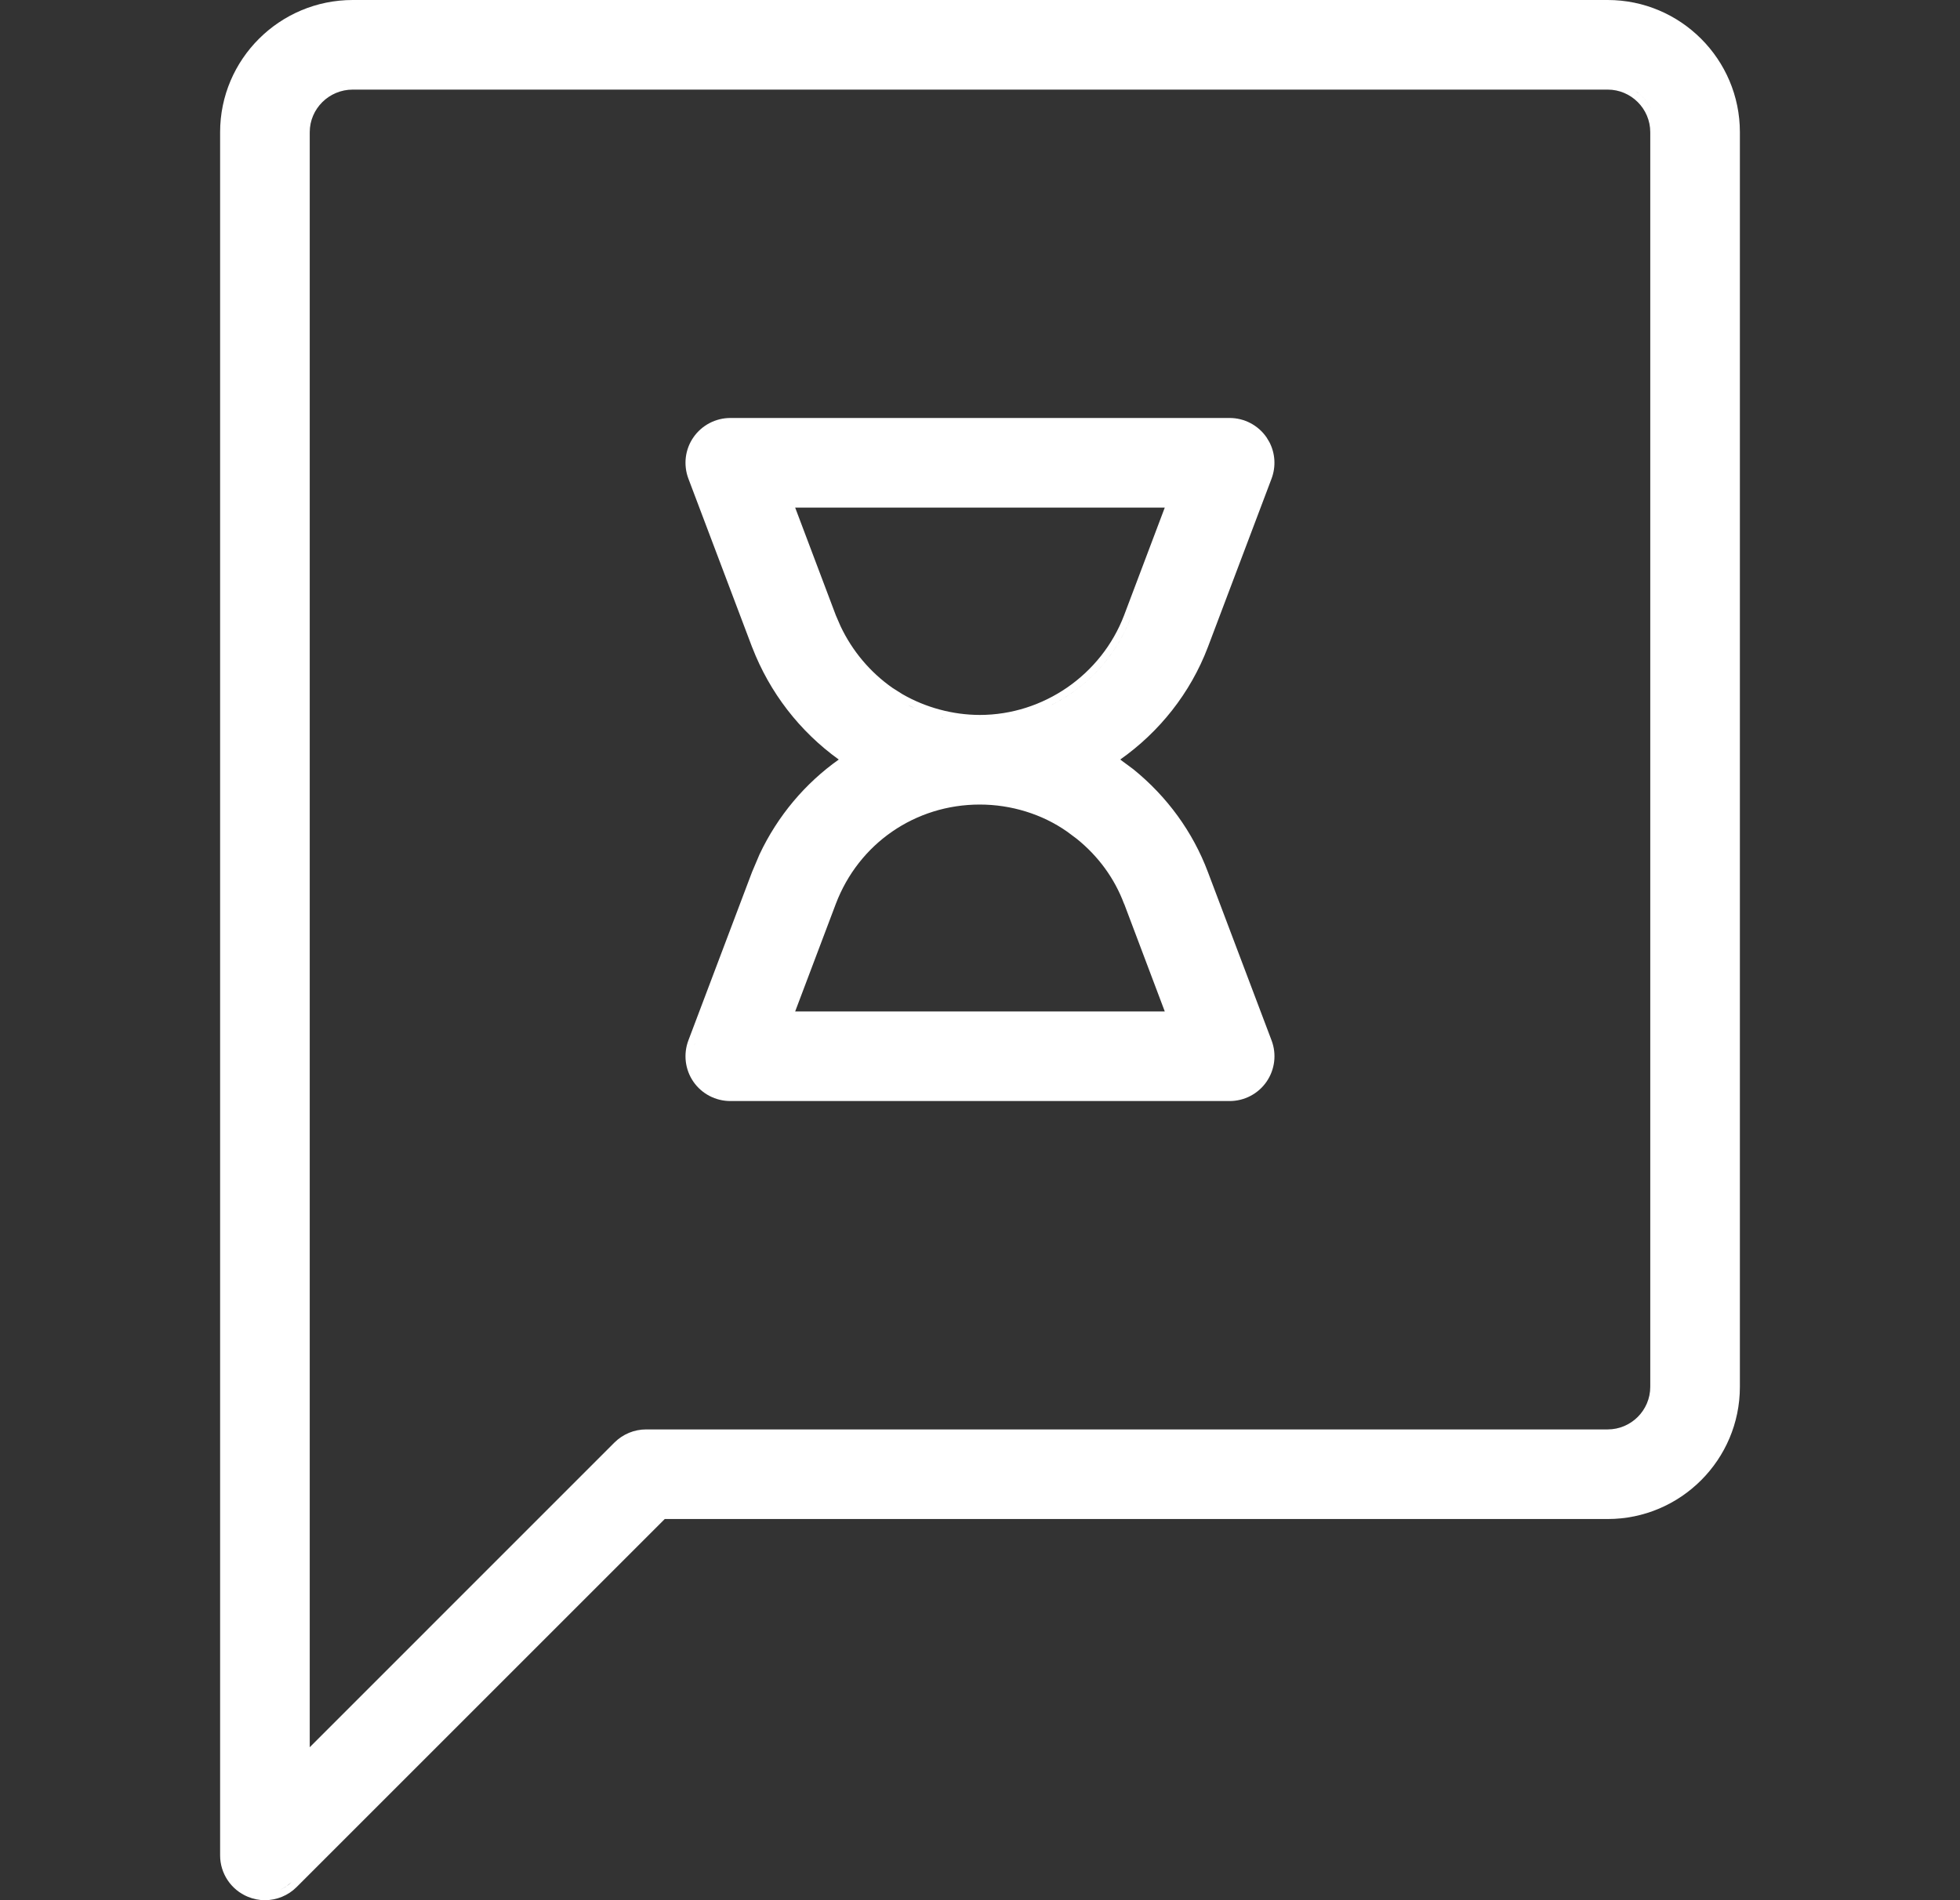
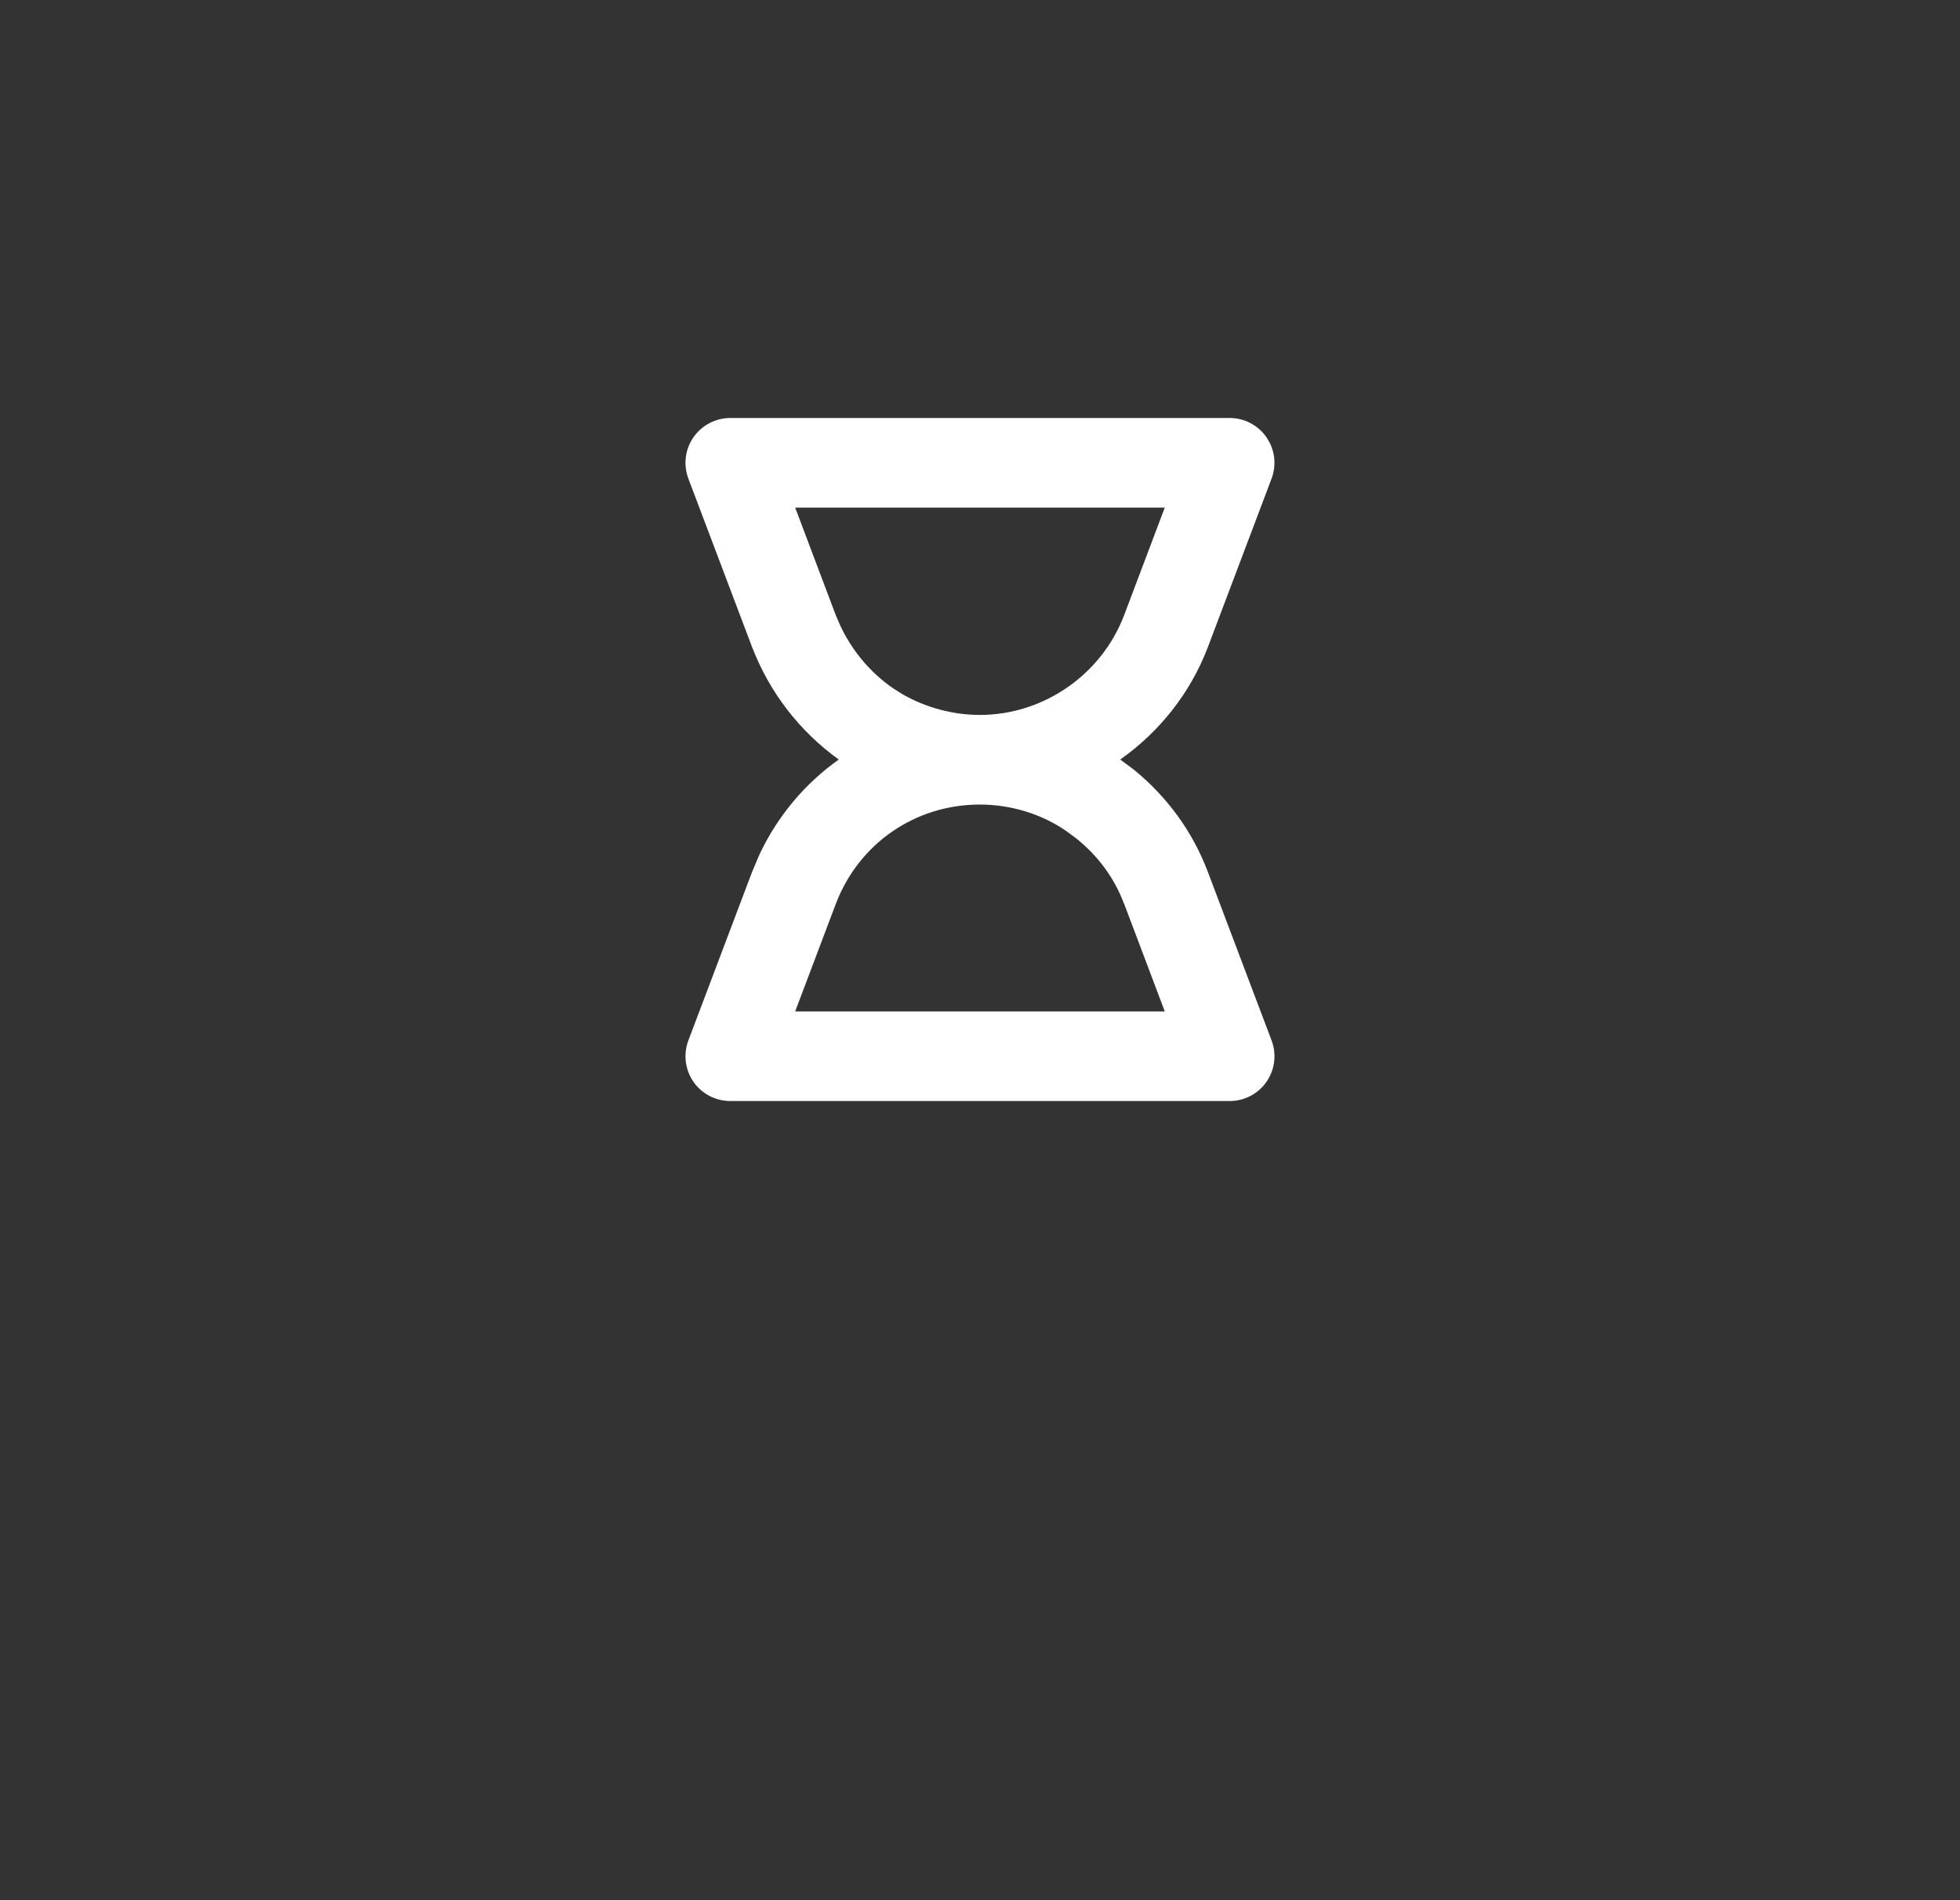
<svg xmlns="http://www.w3.org/2000/svg" width="33" height="32" viewBox="0 0 33 32" fill="none">
  <rect x="0" y="0" width="33" height="32" fill="#333333" stroke="none" />
  <path fill-rule="evenodd" clip-rule="evenodd" d="M20.703 7.039C20.951 7.039 21.183 7.161 21.324 7.365L21.371 7.443C21.471 7.633 21.485 7.857 21.409 8.06L20.337 10.897C20.041 11.676 19.517 12.328 18.861 12.791L19.081 12.954C19.649 13.414 20.082 14.007 20.337 14.685L21.409 17.521C21.497 17.753 21.465 18.013 21.324 18.217C21.183 18.421 20.951 18.542 20.703 18.542H12.297C12.049 18.542 11.816 18.421 11.675 18.217C11.534 18.013 11.503 17.752 11.59 17.521L12.662 14.685L12.787 14.39C13.095 13.736 13.558 13.191 14.122 12.791C13.461 12.314 12.959 11.663 12.665 10.902L12.664 10.901L11.59 8.06C11.503 7.828 11.534 7.568 11.675 7.365C11.816 7.161 12.049 7.039 12.297 7.039H20.703ZM11.702 17.564L11.688 17.609C11.693 17.594 11.696 17.578 11.702 17.564ZM16.496 13.549C15.41 13.549 14.46 14.204 14.073 15.22L13.388 17.033H19.611L18.93 15.228L18.924 15.217C18.765 14.793 18.493 14.419 18.129 14.126L17.967 14.005C17.547 13.71 17.025 13.549 16.496 13.549ZM15.876 12.085L15.878 12.084C15.868 12.082 15.857 12.08 15.847 12.077C15.857 12.08 15.867 12.083 15.876 12.085ZM14.073 10.363L14.152 10.545C14.349 10.962 14.65 11.321 15.029 11.586L15.192 11.689C15.583 11.915 16.041 12.039 16.496 12.04C17.567 12.04 18.544 11.365 18.926 10.362L19.611 8.548H13.388L14.073 10.363ZM19.037 10.403C18.862 10.863 18.569 11.256 18.2 11.553C18.147 11.595 18.093 11.636 18.037 11.675C17.925 11.752 17.808 11.821 17.687 11.88C18.295 11.582 18.787 11.06 19.037 10.403ZM15.312 11.886C15.34 11.9 15.368 11.911 15.396 11.923C15.361 11.907 15.325 11.892 15.29 11.875L15.312 11.886Z" fill="white" />
-   <path fill-rule="evenodd" clip-rule="evenodd" d="M27.068 0C28.295 0 29.294 0.999 29.294 2.226V23.355C29.294 24.582 28.295 25.581 27.068 25.581H11.192L4.994 31.779C4.85 31.923 4.656 32 4.46 32C4.363 32 4.266 31.981 4.172 31.942C3.89 31.825 3.706 31.55 3.706 31.246V2.226C3.706 0.998 4.708 6.29607e-05 5.939 0H27.068ZM4.909 31.695C4.852 31.752 4.785 31.794 4.714 31.826C4.747 31.811 4.78 31.795 4.811 31.775L4.909 31.695ZM5.939 1.509C5.539 1.509 5.215 1.832 5.215 2.226V29.424L10.345 24.293C10.487 24.152 10.678 24.072 10.879 24.072H27.068C27.463 24.072 27.785 23.75 27.785 23.355V2.226C27.785 1.831 27.463 1.509 27.068 1.509H5.939ZM27.535 1.532C27.579 1.563 27.621 1.597 27.659 1.635C27.716 1.692 27.764 1.757 27.802 1.828C27.738 1.709 27.646 1.608 27.535 1.532ZM5.77 1.406C5.748 1.411 5.727 1.416 5.706 1.422C5.753 1.408 5.802 1.399 5.853 1.394L5.77 1.406Z" fill="white" />
</svg>